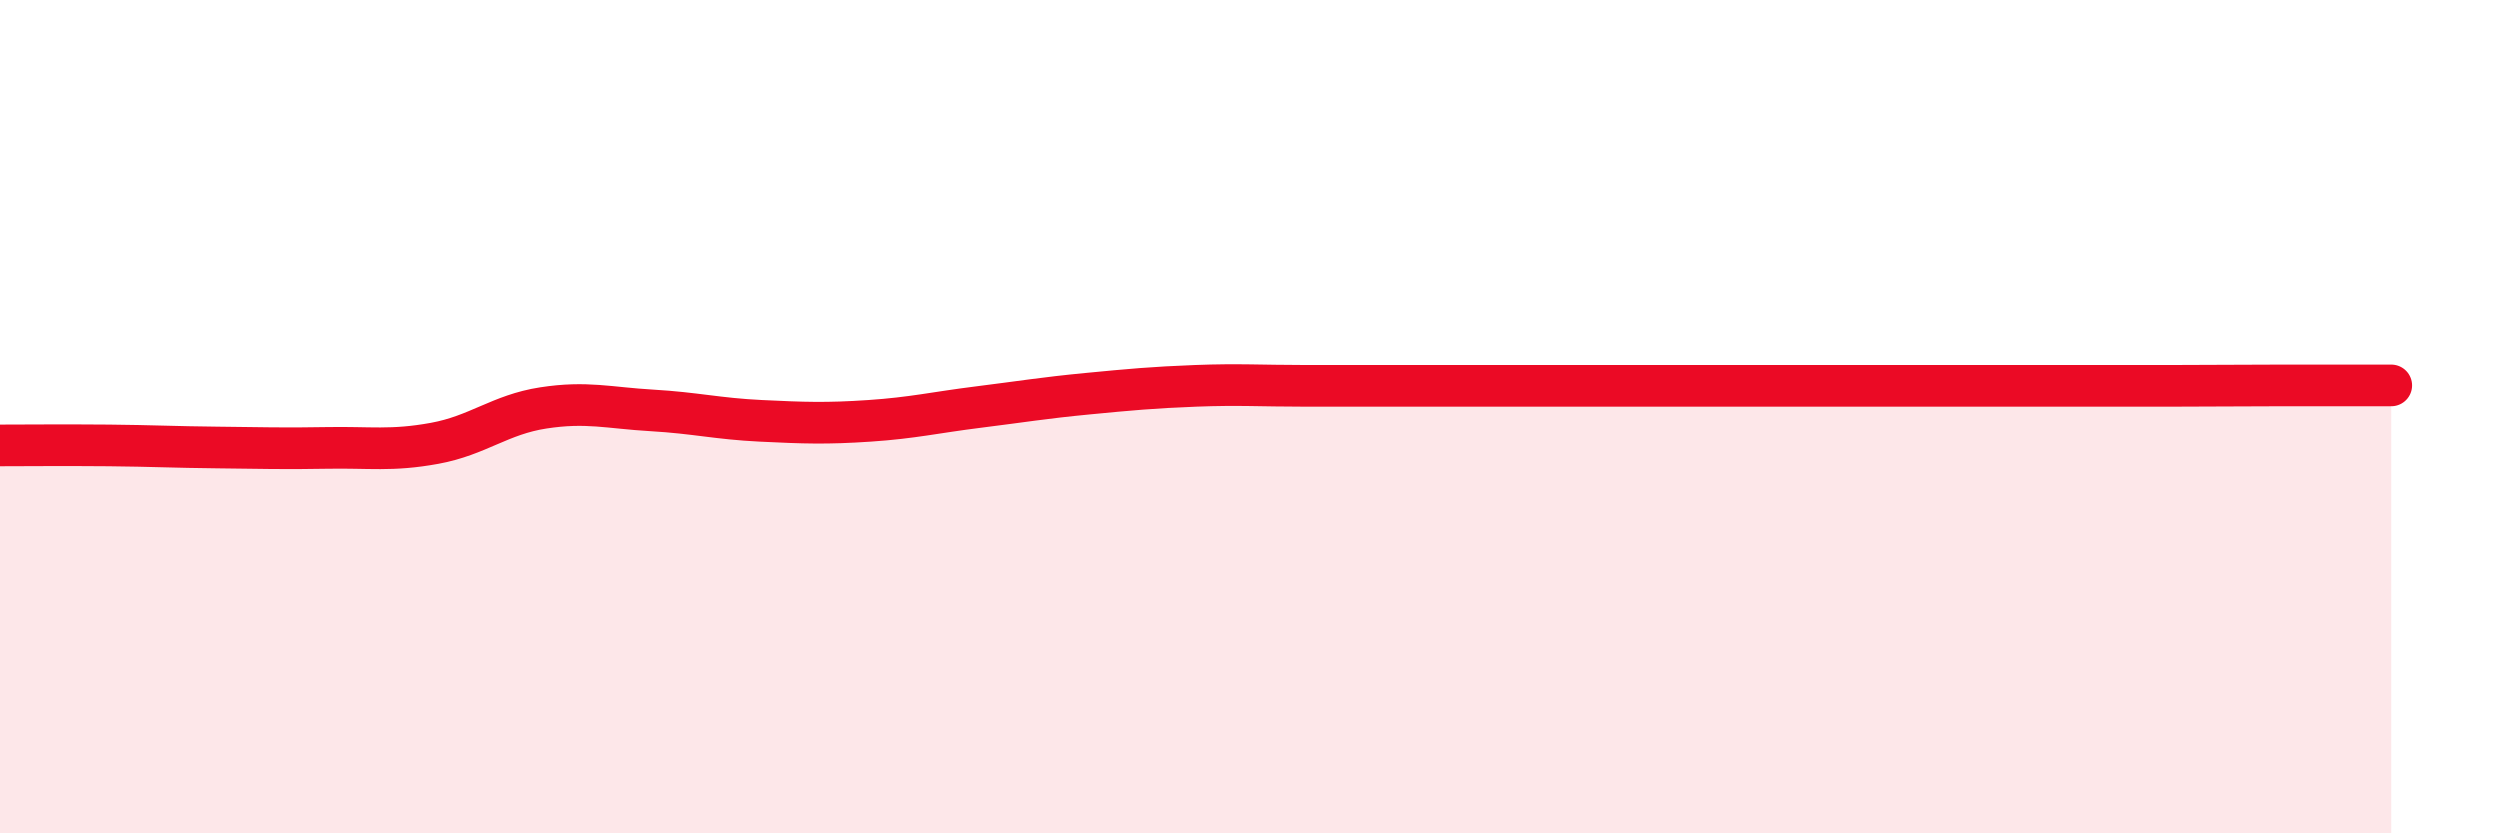
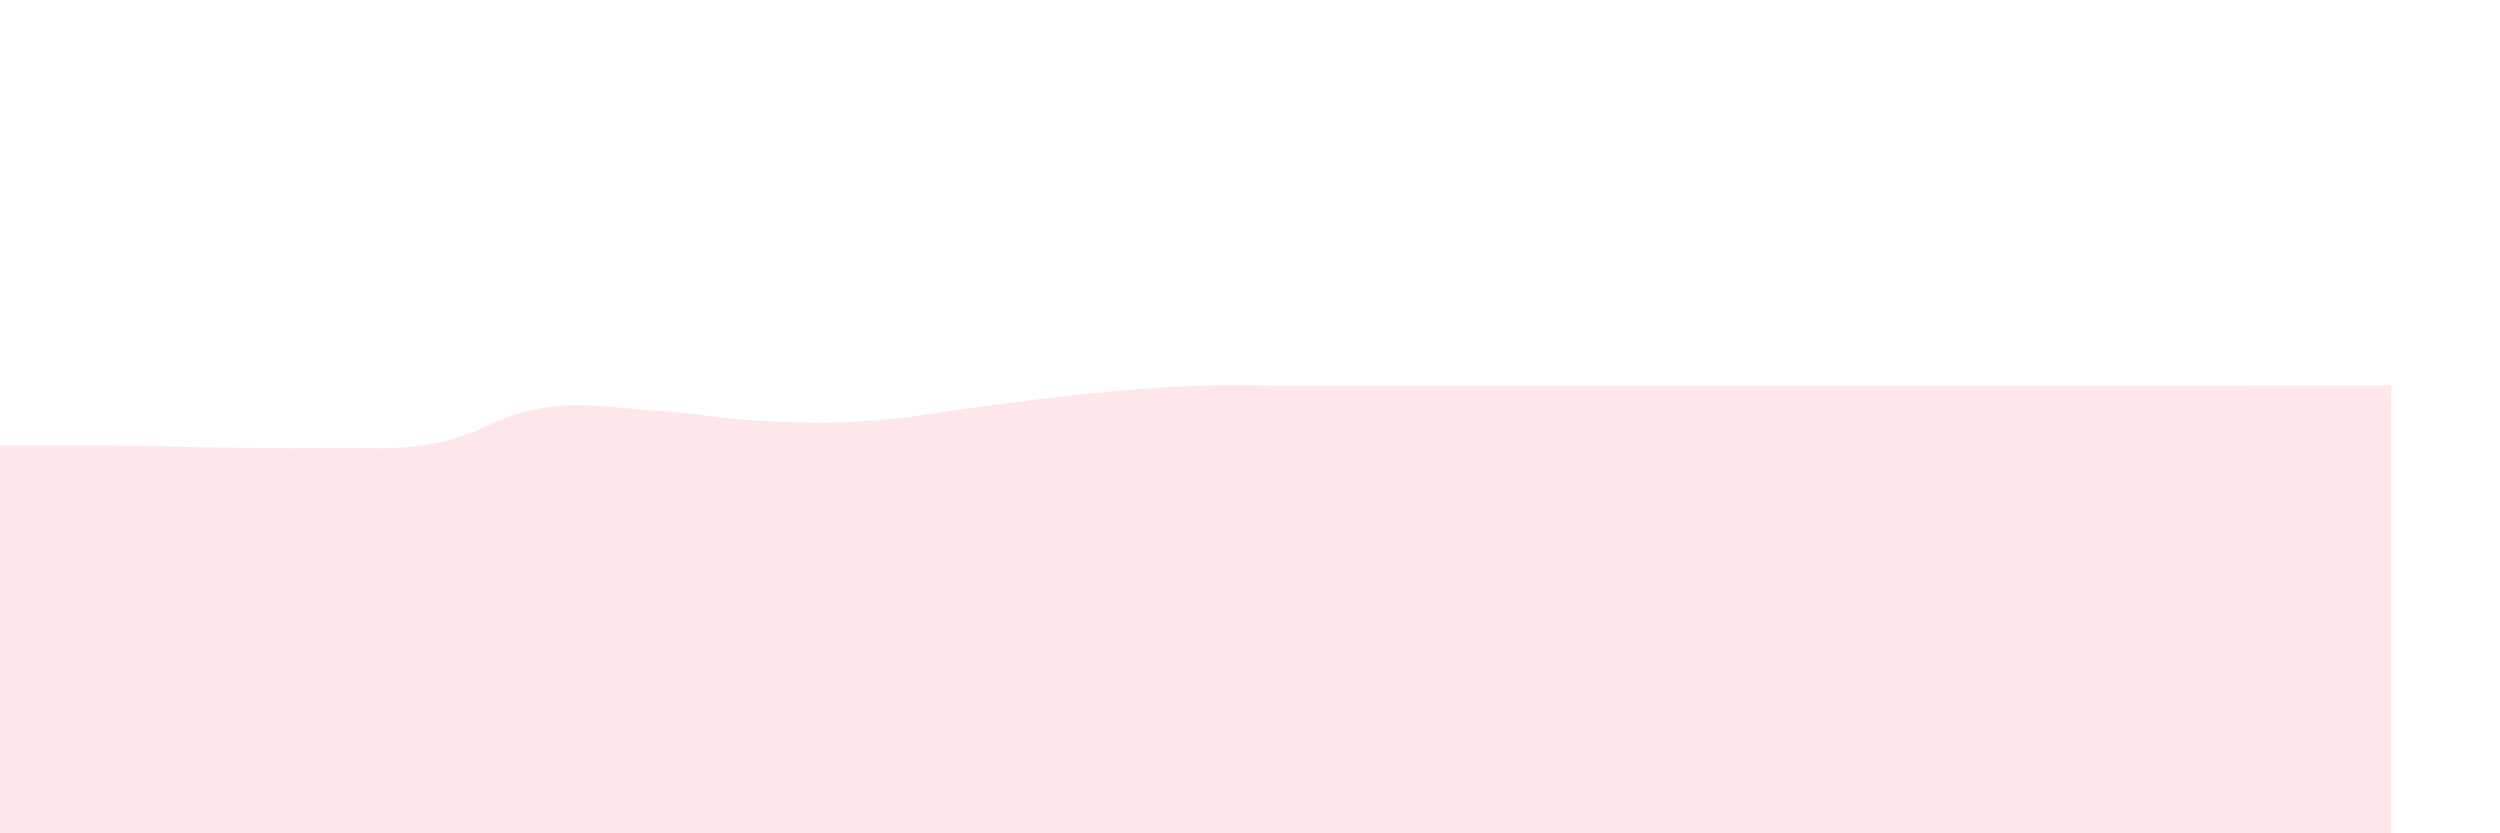
<svg xmlns="http://www.w3.org/2000/svg" width="60" height="20" viewBox="0 0 60 20">
  <path d="M 0,10.69 C 0.52,10.69 1.57,10.68 2.61,10.69 C 3.65,10.7 4.18,10.73 5.22,10.74 C 6.26,10.75 6.79,10.77 7.83,10.75 C 8.87,10.73 9.39,10.83 10.43,10.64 C 11.47,10.45 12,9.95 13.04,9.79 C 14.08,9.63 14.61,9.79 15.65,9.85 C 16.69,9.91 17.22,10.05 18.26,10.1 C 19.3,10.15 19.83,10.17 20.87,10.1 C 21.91,10.03 22.44,9.9 23.48,9.77 C 24.52,9.64 25.05,9.55 26.09,9.45 C 27.13,9.35 27.66,9.3 28.7,9.26 C 29.74,9.22 30.26,9.26 31.3,9.26 C 32.34,9.26 32.87,9.26 33.91,9.26 C 34.95,9.26 35.48,9.26 36.52,9.26 C 37.56,9.26 38.09,9.26 39.13,9.26 C 40.17,9.26 40.7,9.26 41.74,9.26 C 42.78,9.26 43.31,9.26 44.35,9.26 C 45.39,9.26 45.92,9.26 46.96,9.26 C 48,9.26 48.53,9.26 49.57,9.26 C 50.61,9.26 51.13,9.26 52.17,9.26 C 53.21,9.26 53.74,9.25 54.78,9.25 C 55.82,9.25 56.87,9.25 57.39,9.25L57.39 20L0 20Z" fill="#EB0A25" opacity="0.1" stroke-linecap="round" stroke-linejoin="round" />
-   <path d="M 0,10.69 C 0.52,10.69 1.57,10.68 2.61,10.69 C 3.65,10.7 4.18,10.73 5.22,10.74 C 6.26,10.75 6.79,10.77 7.83,10.75 C 8.87,10.73 9.39,10.83 10.43,10.64 C 11.47,10.45 12,9.95 13.04,9.79 C 14.08,9.63 14.61,9.79 15.65,9.85 C 16.69,9.91 17.22,10.05 18.26,10.1 C 19.3,10.15 19.83,10.17 20.87,10.1 C 21.91,10.03 22.44,9.9 23.48,9.77 C 24.52,9.64 25.05,9.55 26.09,9.45 C 27.13,9.35 27.66,9.3 28.7,9.26 C 29.74,9.22 30.26,9.26 31.3,9.26 C 32.34,9.26 32.87,9.26 33.91,9.26 C 34.95,9.26 35.48,9.26 36.52,9.26 C 37.56,9.26 38.09,9.26 39.13,9.26 C 40.17,9.26 40.7,9.26 41.74,9.26 C 42.78,9.26 43.31,9.26 44.35,9.26 C 45.39,9.26 45.92,9.26 46.96,9.26 C 48,9.26 48.53,9.26 49.57,9.26 C 50.61,9.26 51.13,9.26 52.17,9.26 C 53.21,9.26 53.74,9.25 54.78,9.25 C 55.82,9.25 56.87,9.25 57.39,9.25" stroke="#EB0A25" stroke-width="1" fill="none" stroke-linecap="round" stroke-linejoin="round" />
</svg>